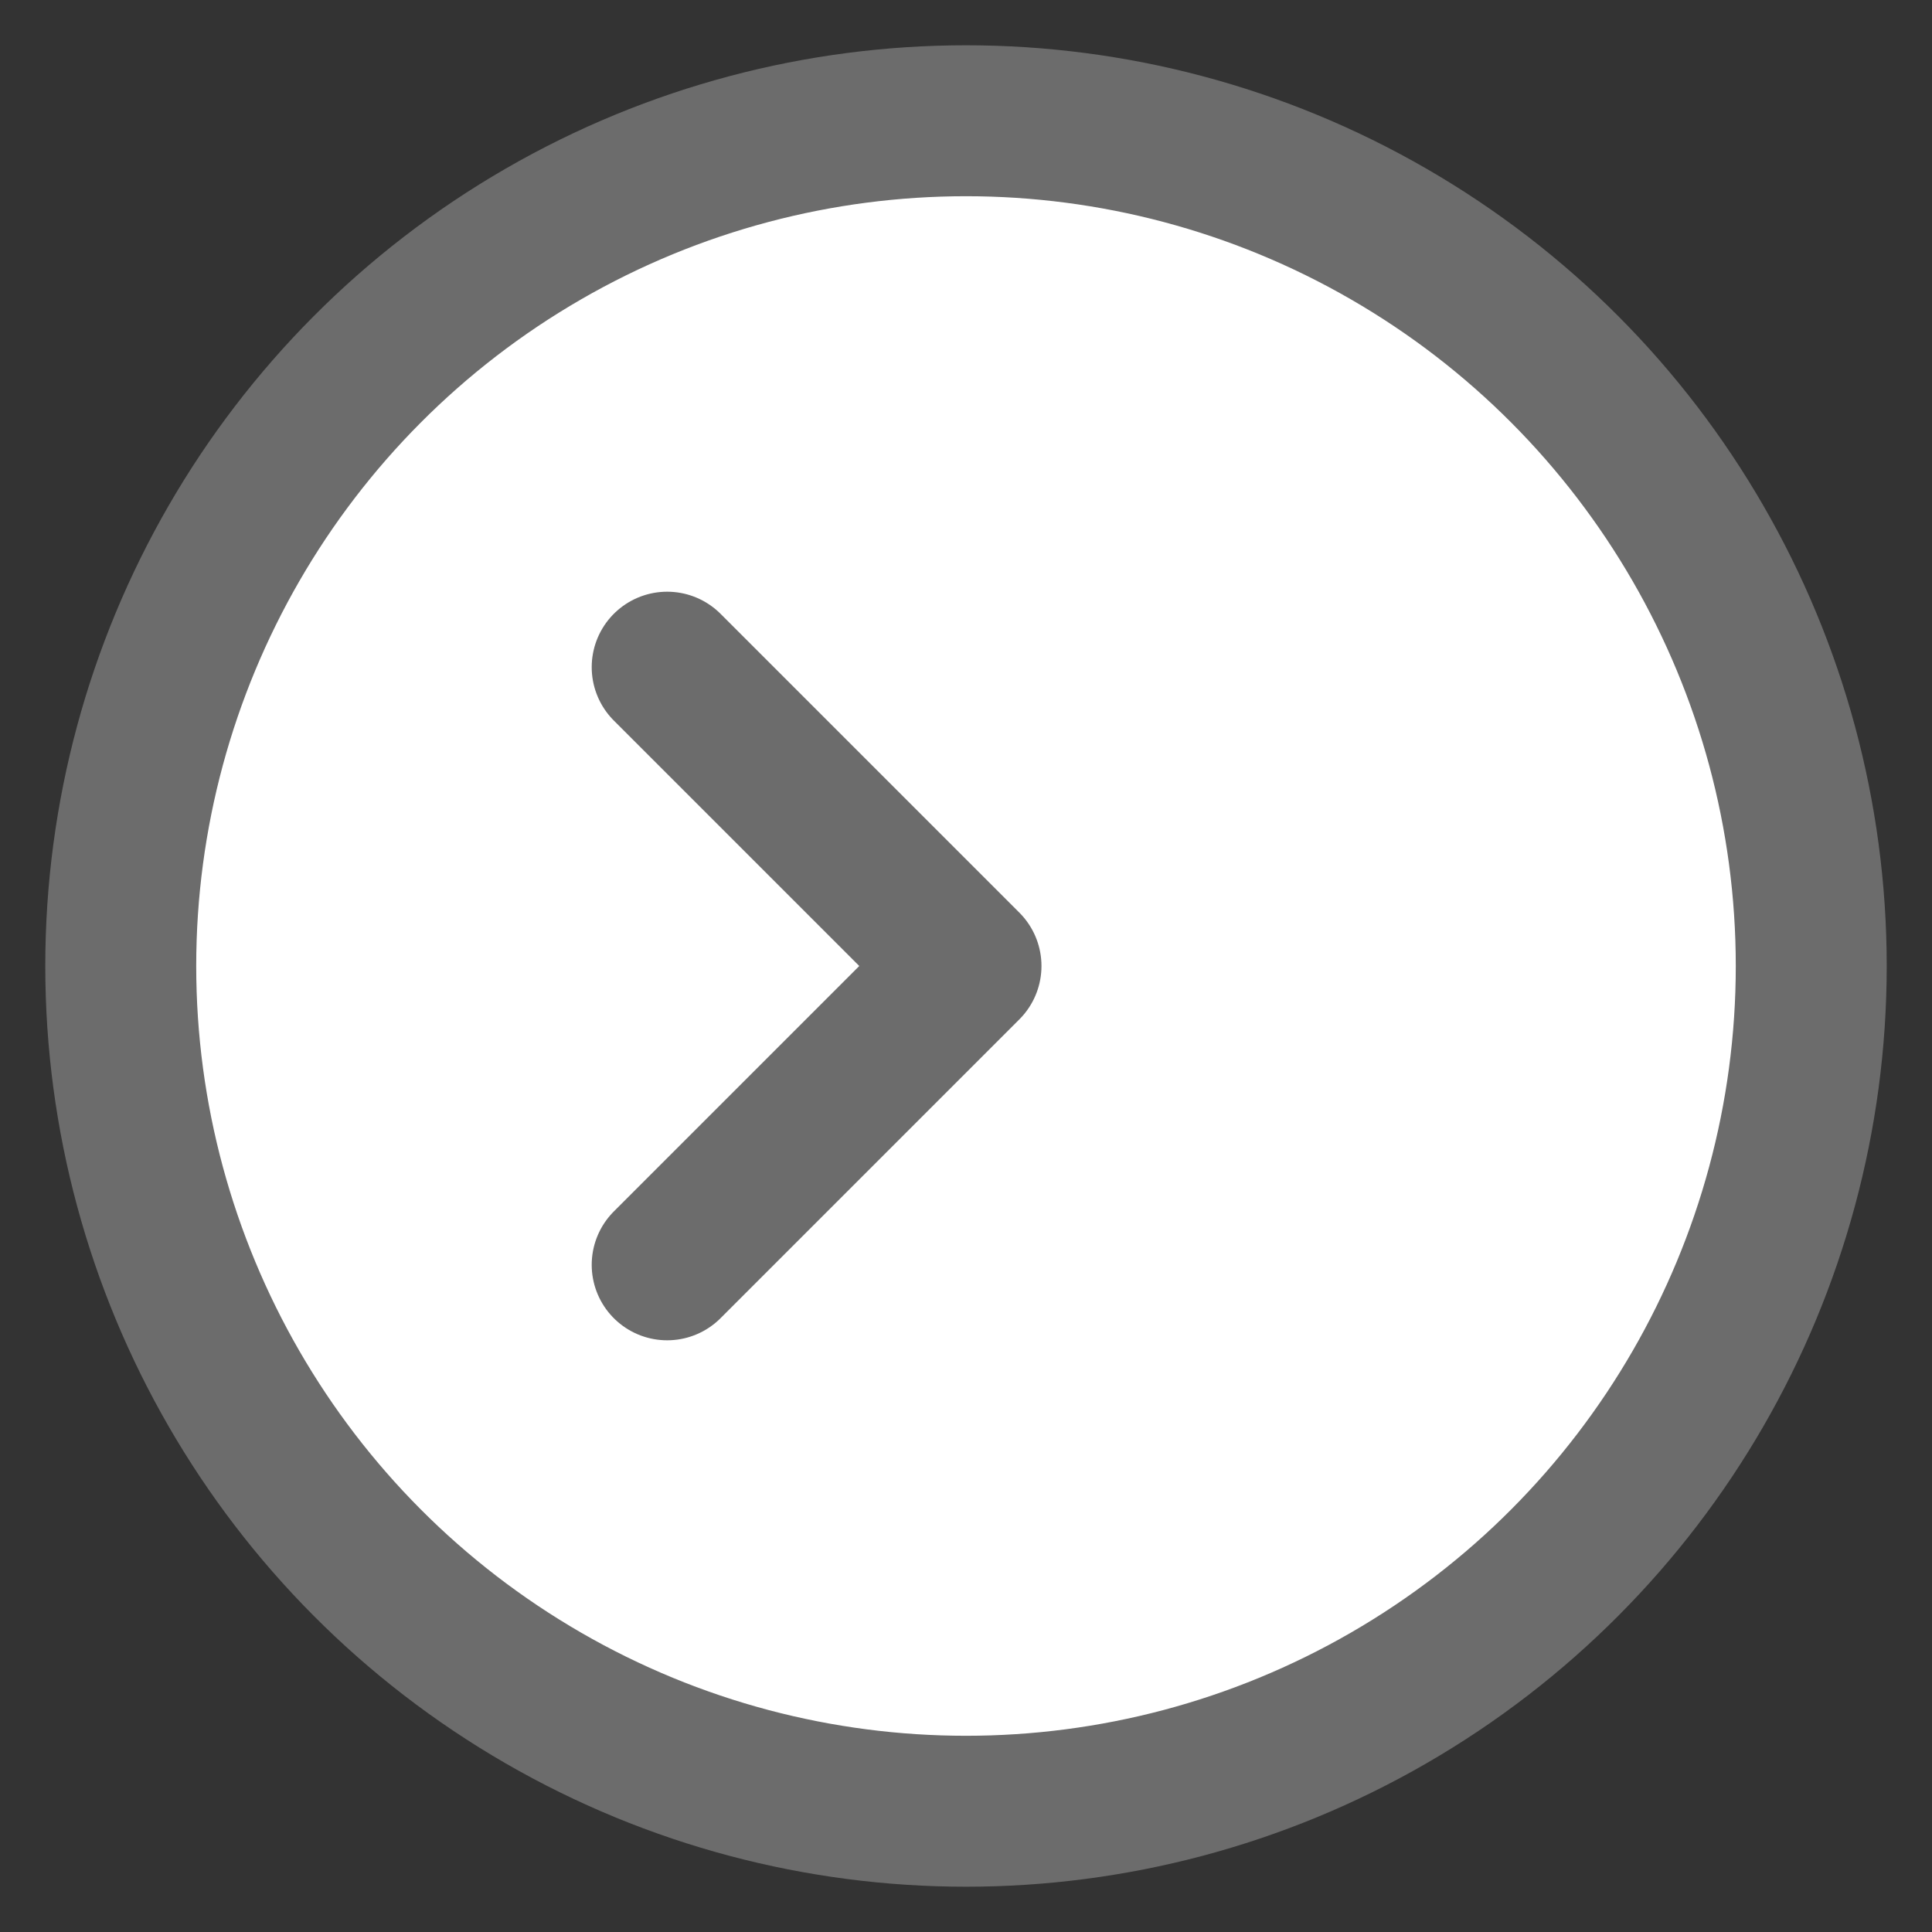
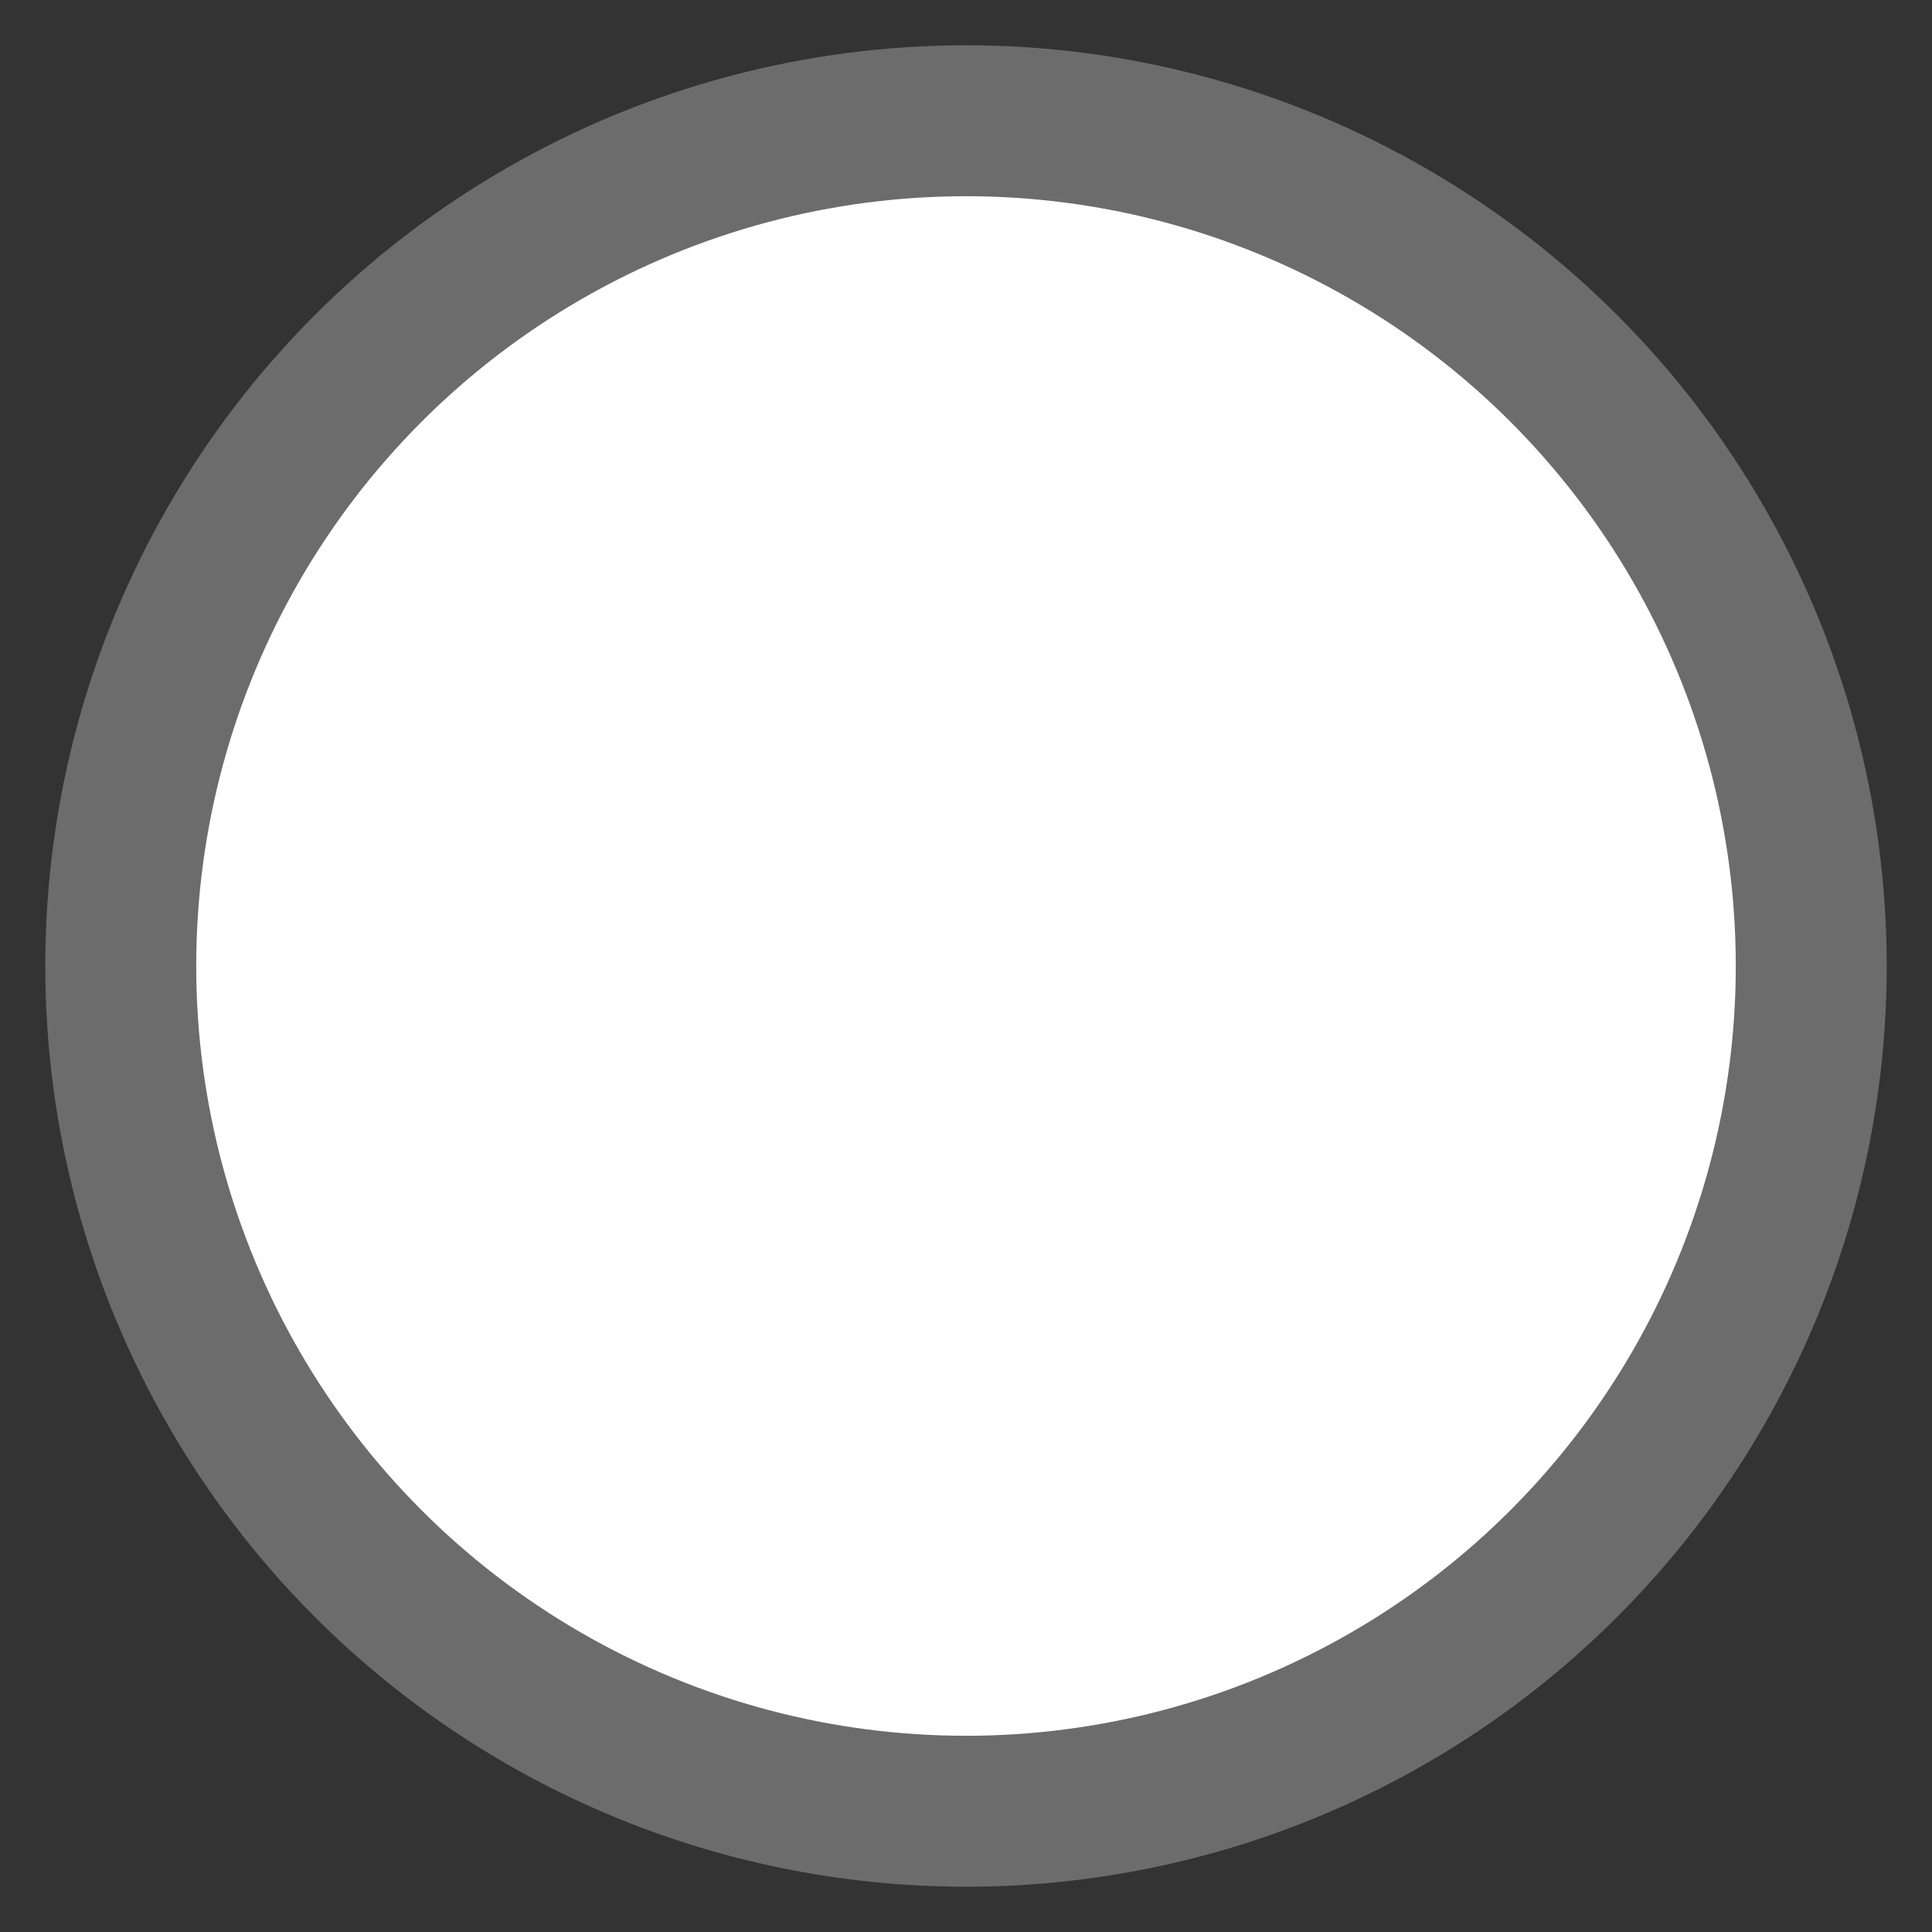
<svg xmlns="http://www.w3.org/2000/svg" width="64" height="64">
  <rect width="100%" height="100%" fill="#333333" stroke="none" />
  <style type="text/css">.button
{
	fill: white;
	stroke: #6C6C6C;
	stroke-width: 5px;
	stroke-linecap: round;
	stroke-linejoin: round;
}</style>
  <g id="button" class="button" transform="translate(32,32)">
    <circle id="circle" cx="0" cy="0" r="28" />
    <g id="symbol" class="button">
-       <polyline class="button" points="-9.899,9.899 0.0,0.0 -9.899,-9.899" />
-     </g>
+       </g>
  </g>
</svg>